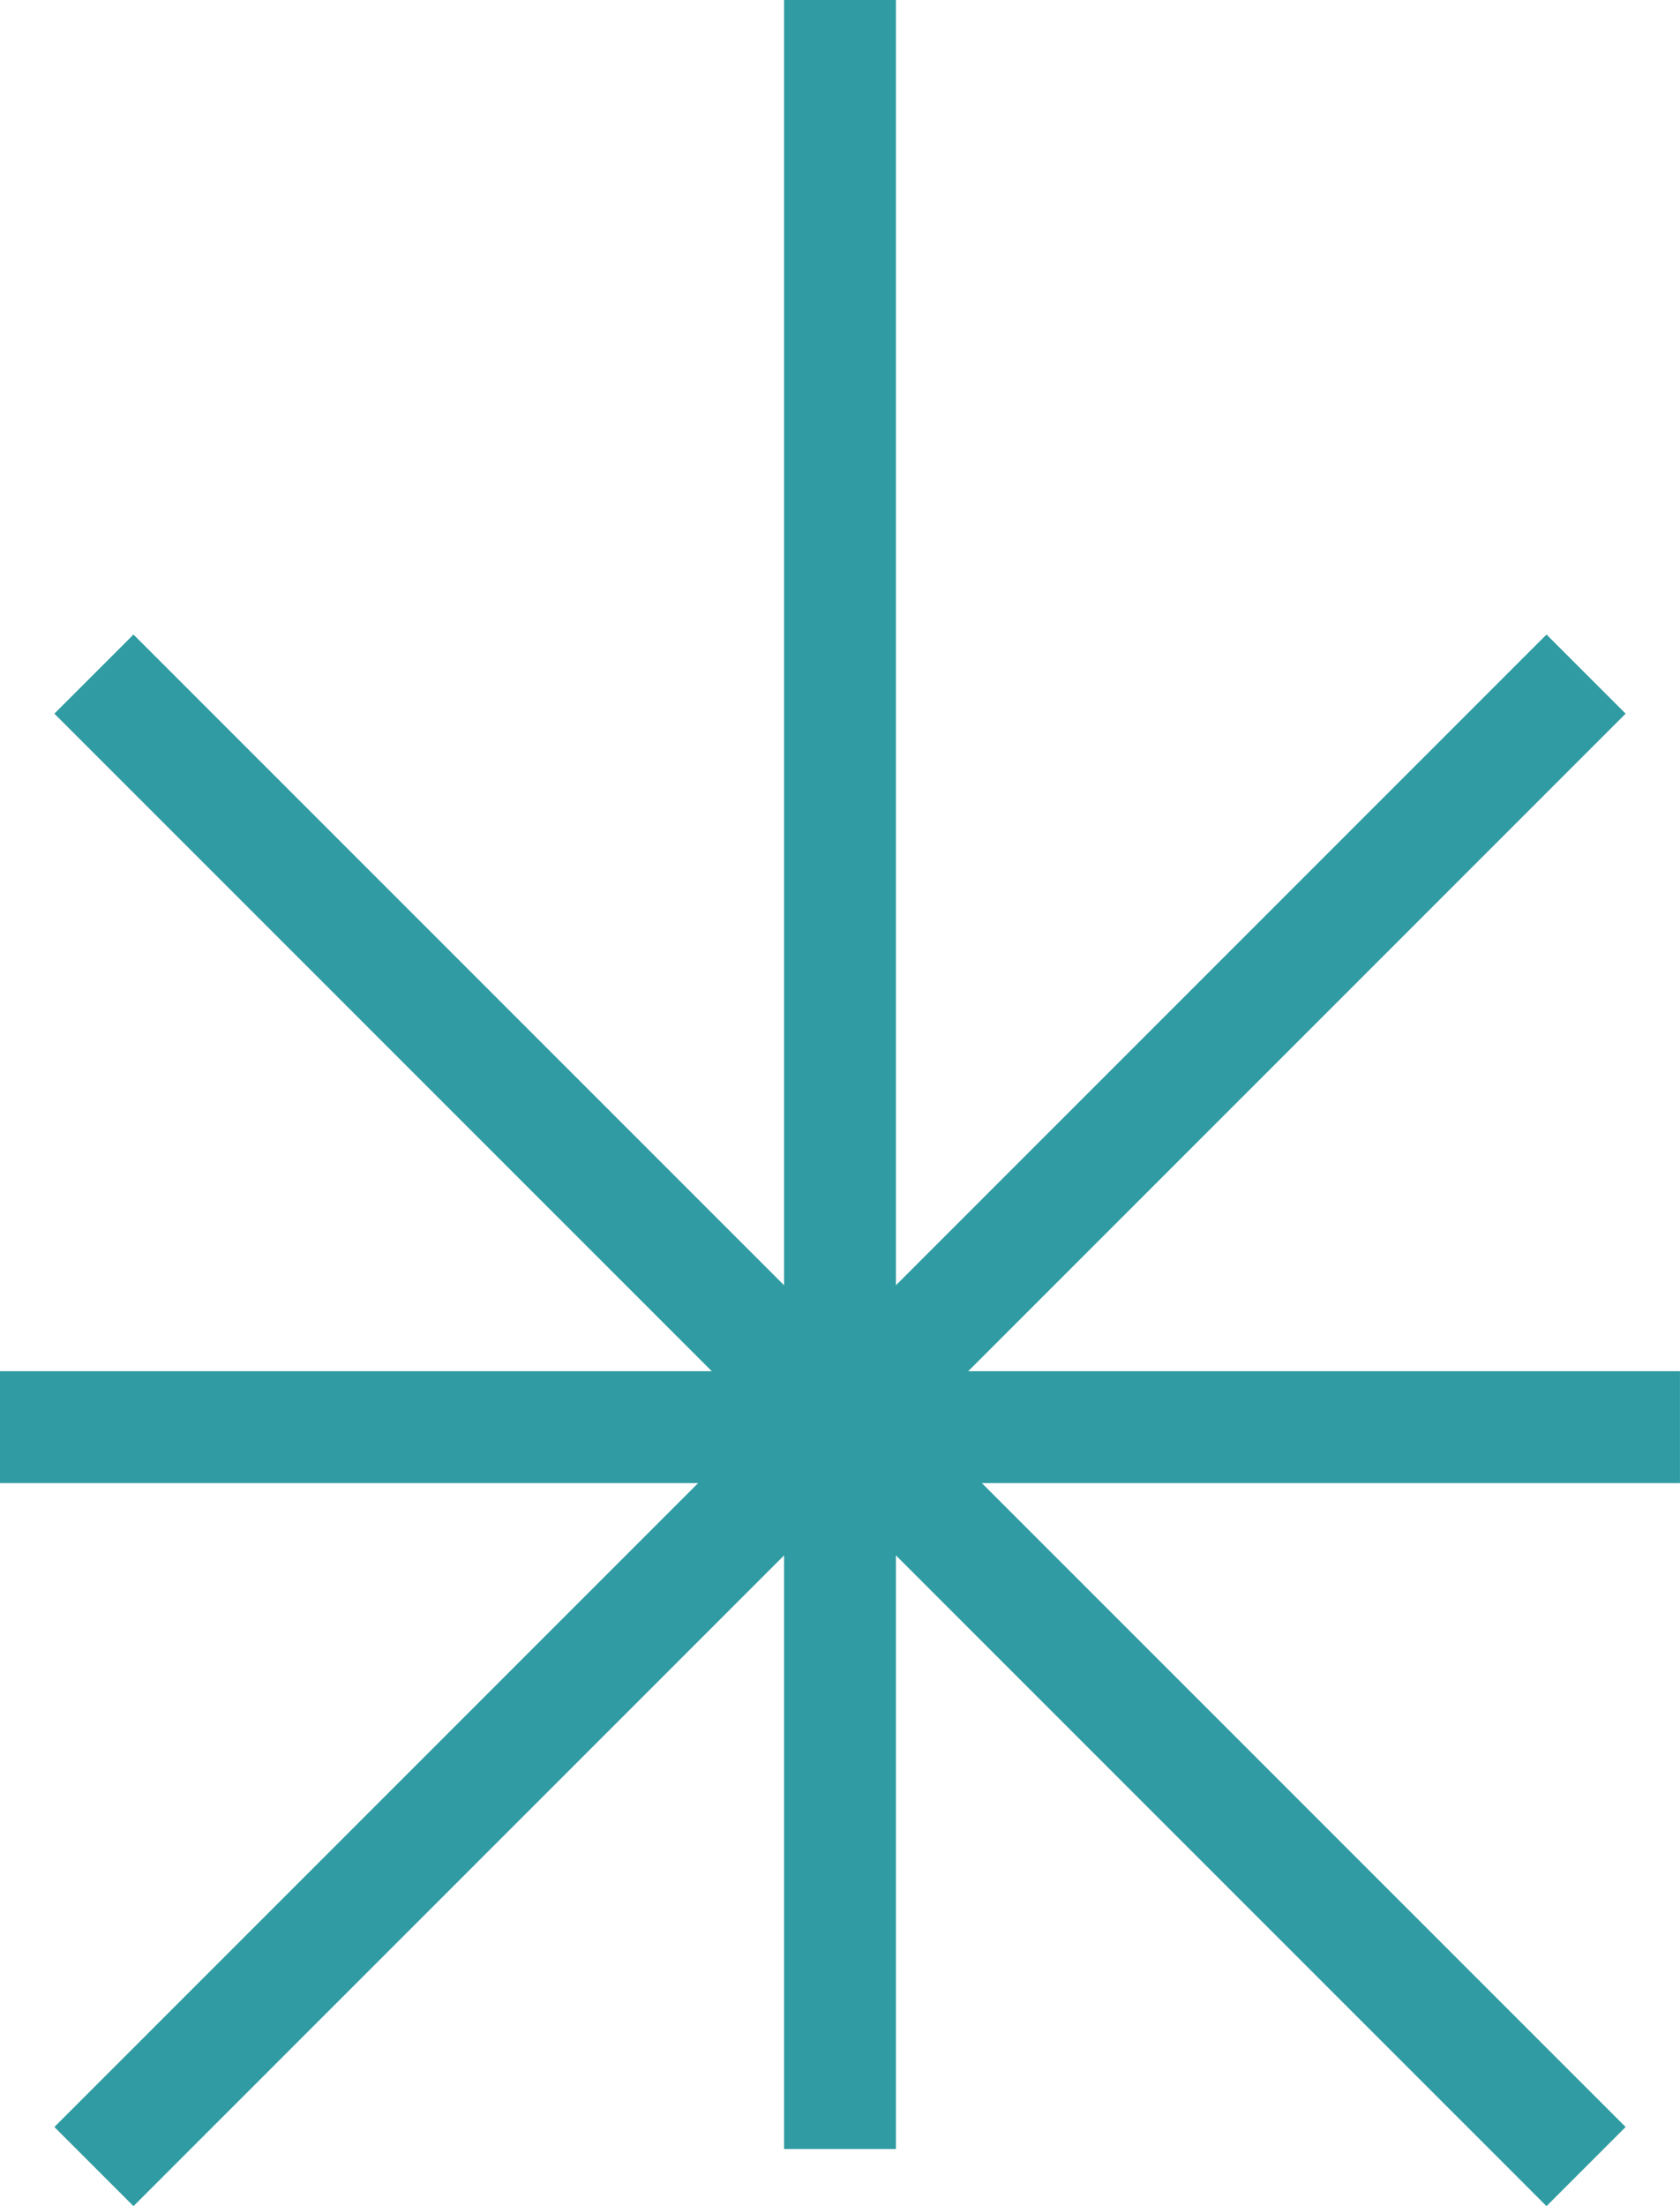
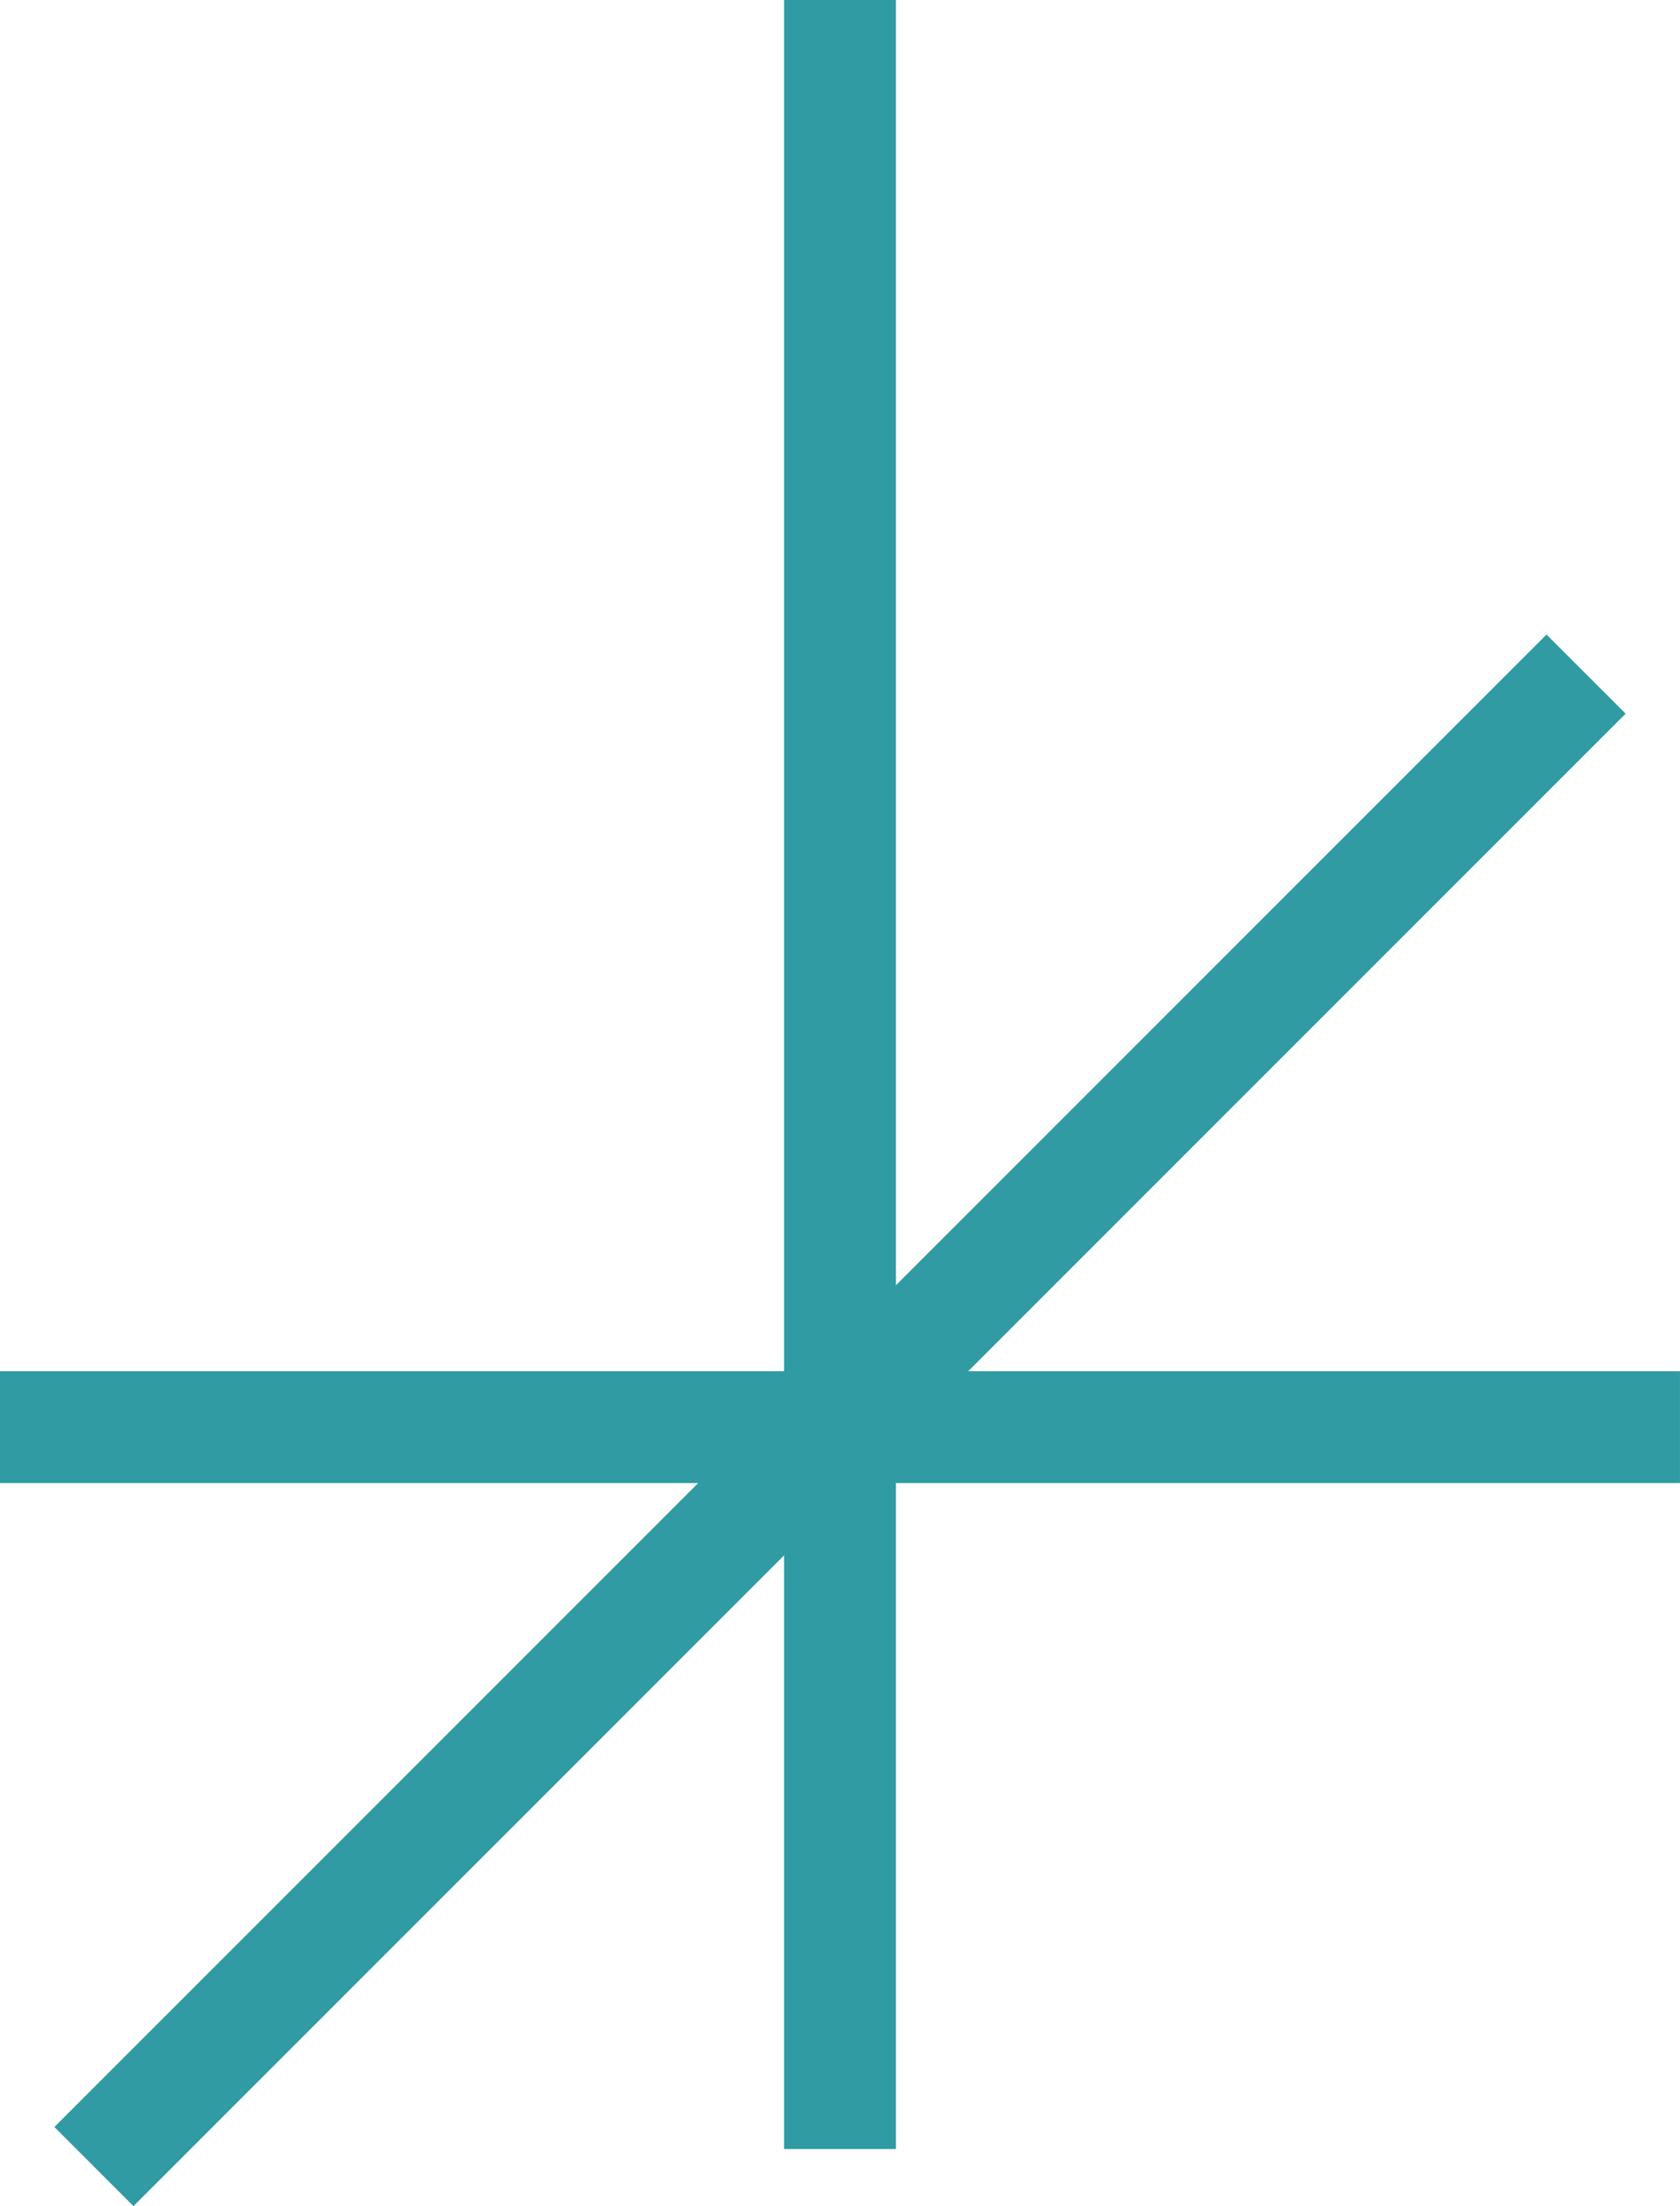
<svg xmlns="http://www.w3.org/2000/svg" width="45.052" height="59.147" viewBox="0 0 45.052 59.147">
  <defs>
    <style>.a,.b{fill:none;stroke:#309ba2;stroke-width:3px;}.a{stroke-miterlimit:10;}</style>
  </defs>
  <g transform="translate(-862.089 -702.733)">
-     <line class="a" x2="40.014" y2="40.014" transform="translate(864.608 720.806)" />
    <line class="a" y1="40.014" x2="40.014" transform="translate(864.608 720.806)" />
    <path class="b" d="M-3.119-.287H41.932" transform="translate(865.208 741.283)" />
    <line class="a" y2="57.617" transform="translate(884.615 702.733)" />
  </g>
</svg>